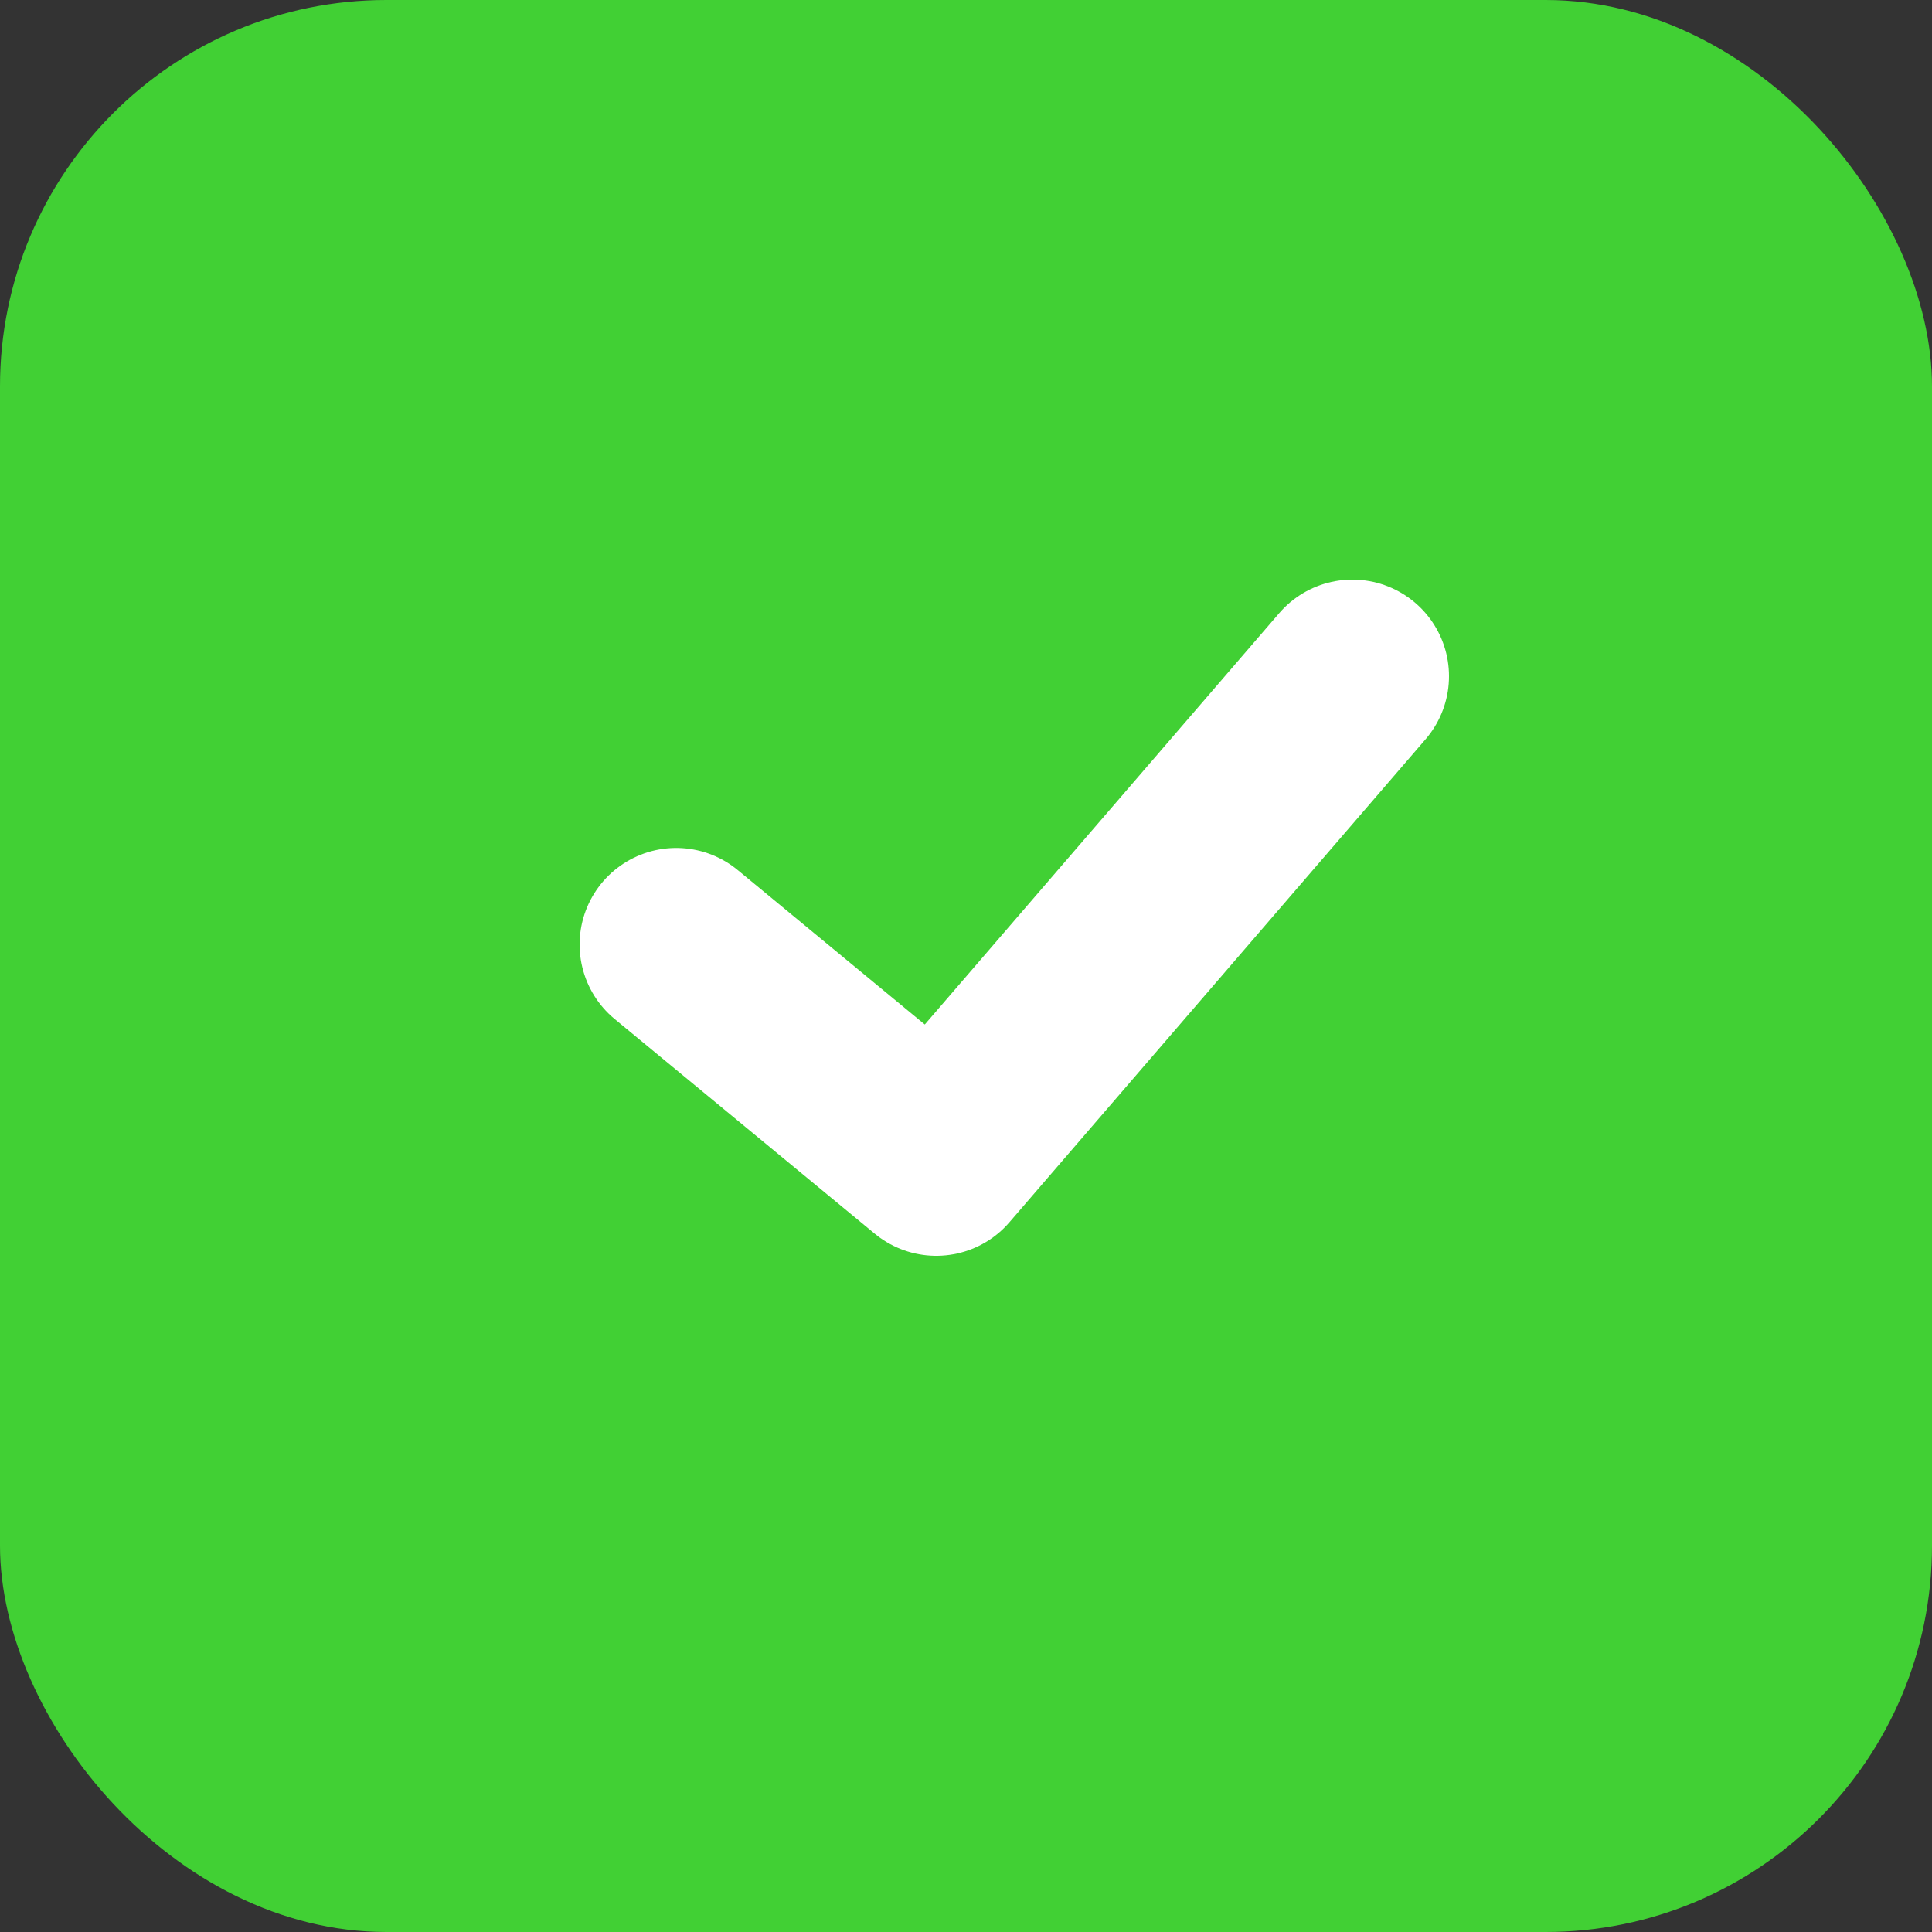
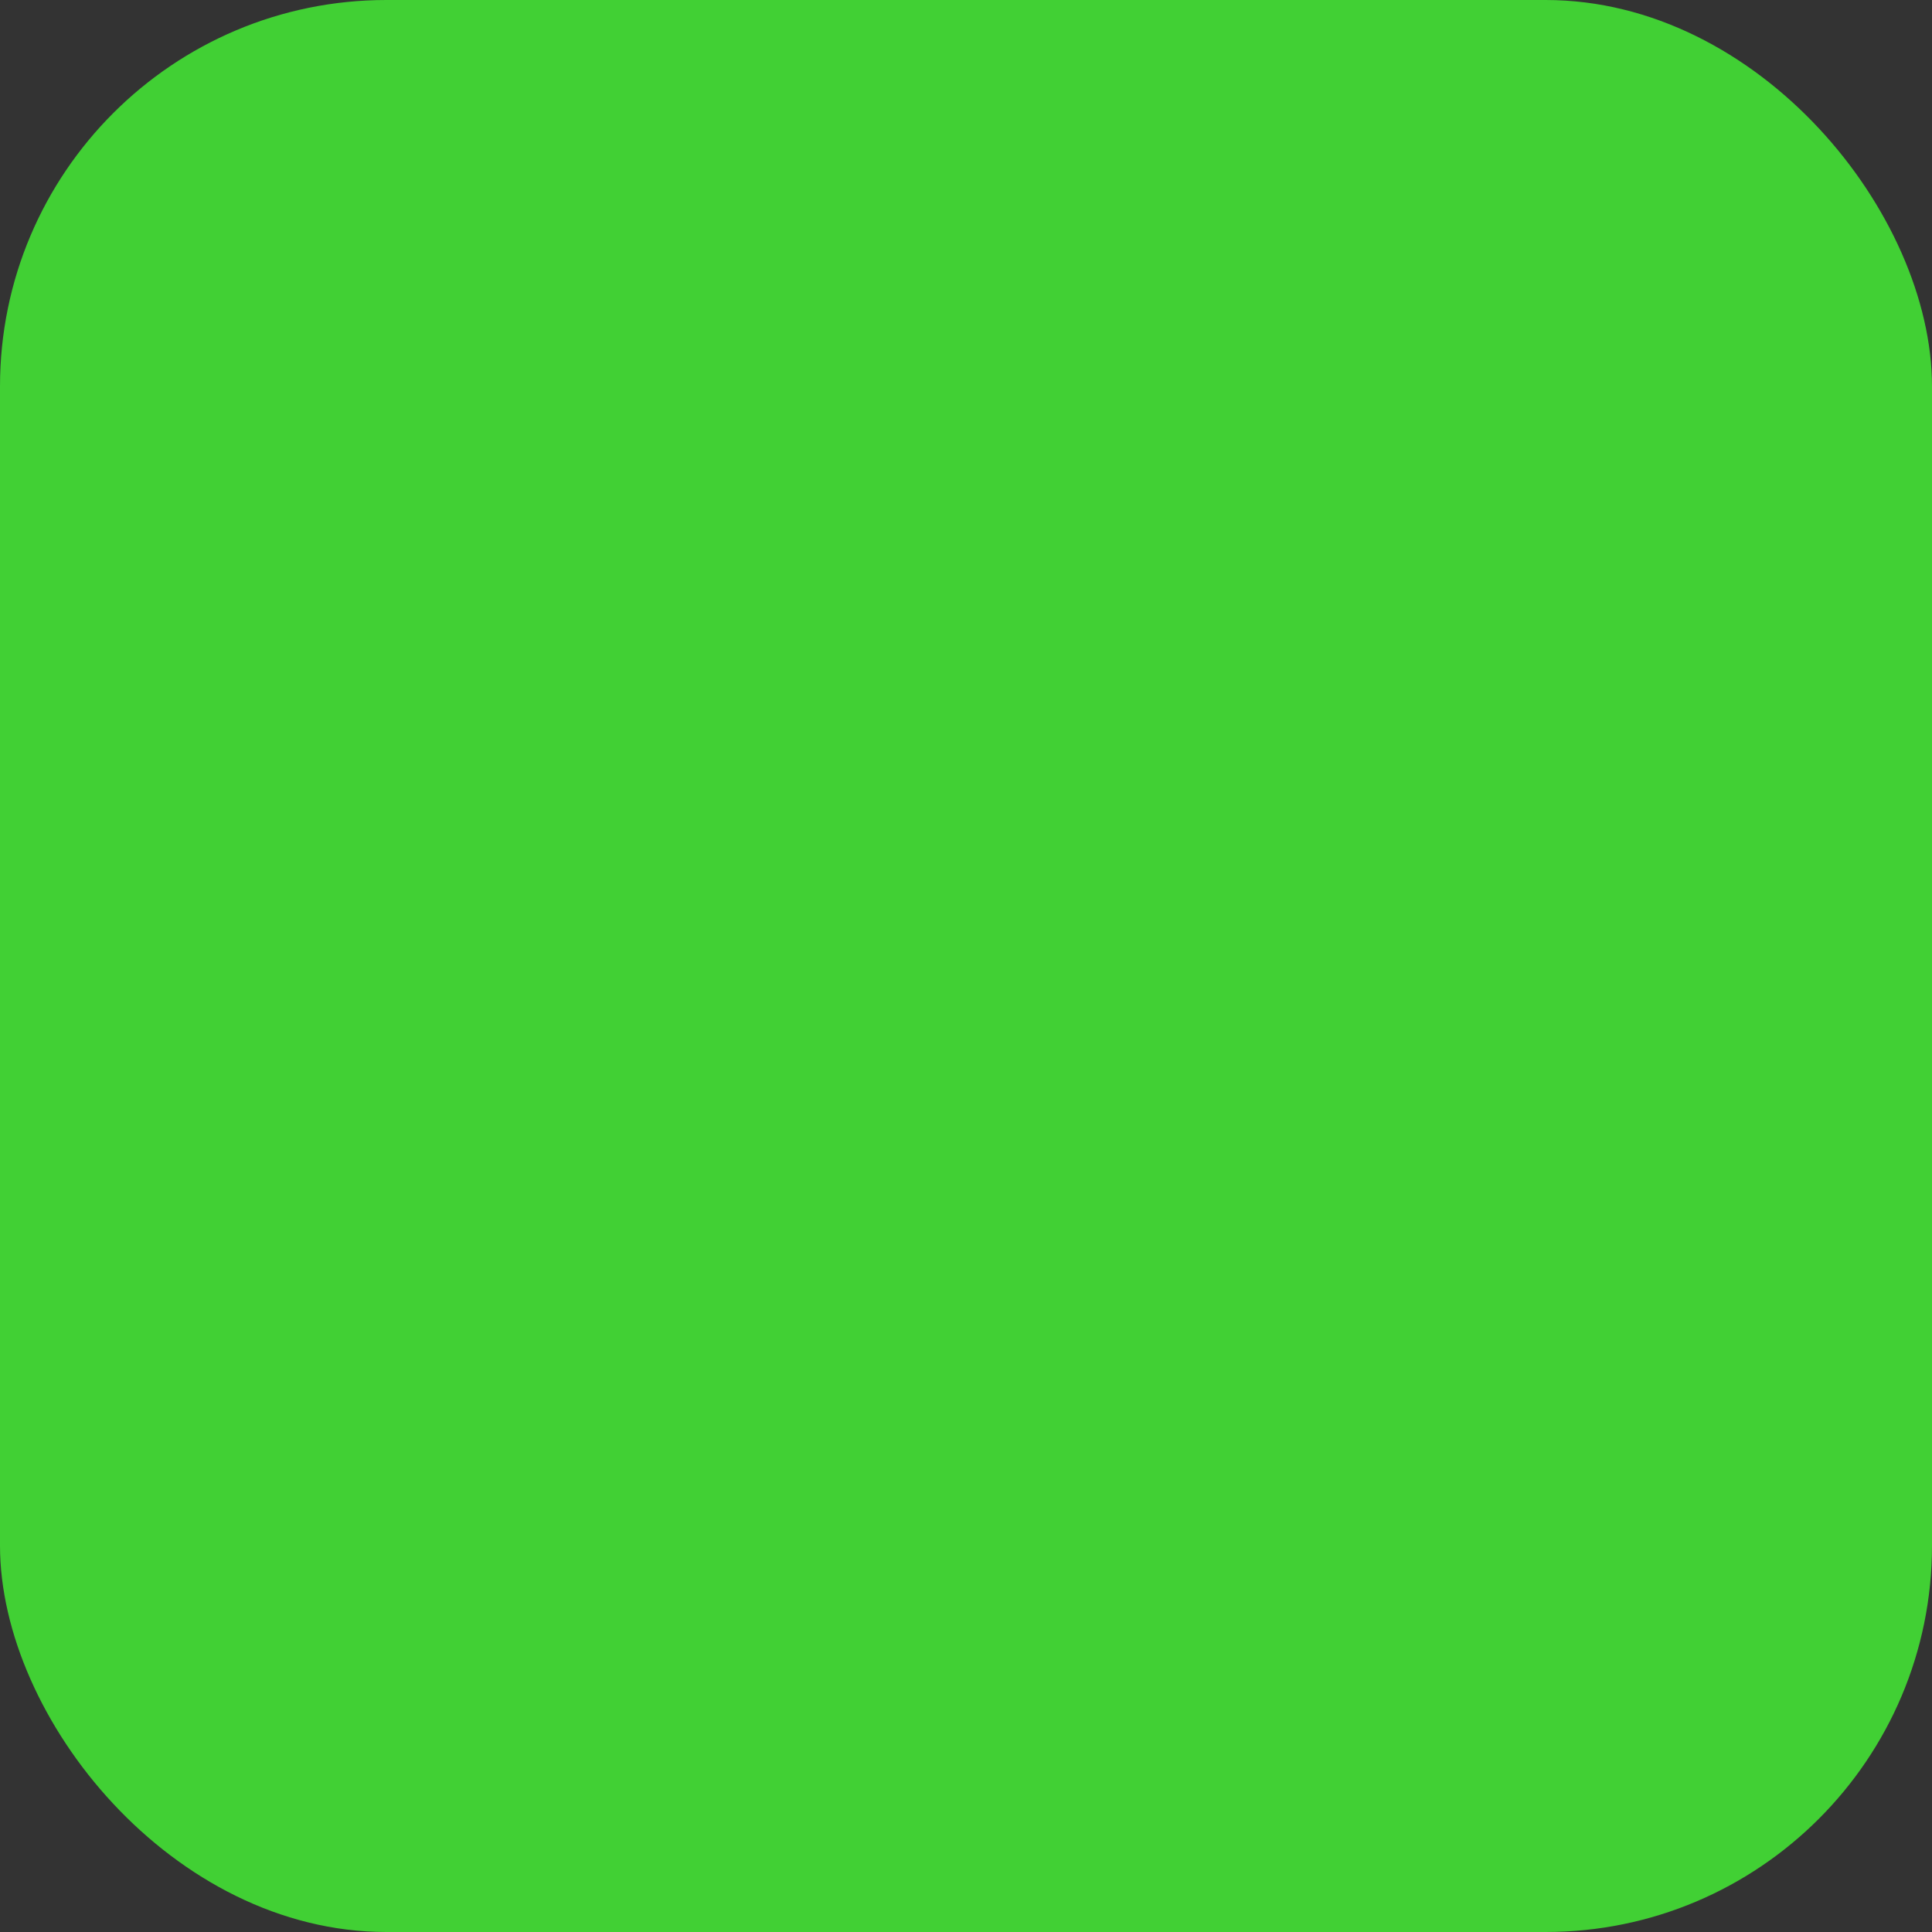
<svg xmlns="http://www.w3.org/2000/svg" width="20" height="20" viewBox="0 0 20 20" fill="none">
  <rect x="0" y="0" width="20" height="20" fill="#333333" stroke="none" />
  <rect width="20" height="20" rx="4" fill="#41D034" />
-   <path d="M14 7L9.692 12L7 9.778" stroke="white" stroke-width="2" stroke-miterlimit="10" stroke-linecap="round" stroke-linejoin="round" />
</svg>